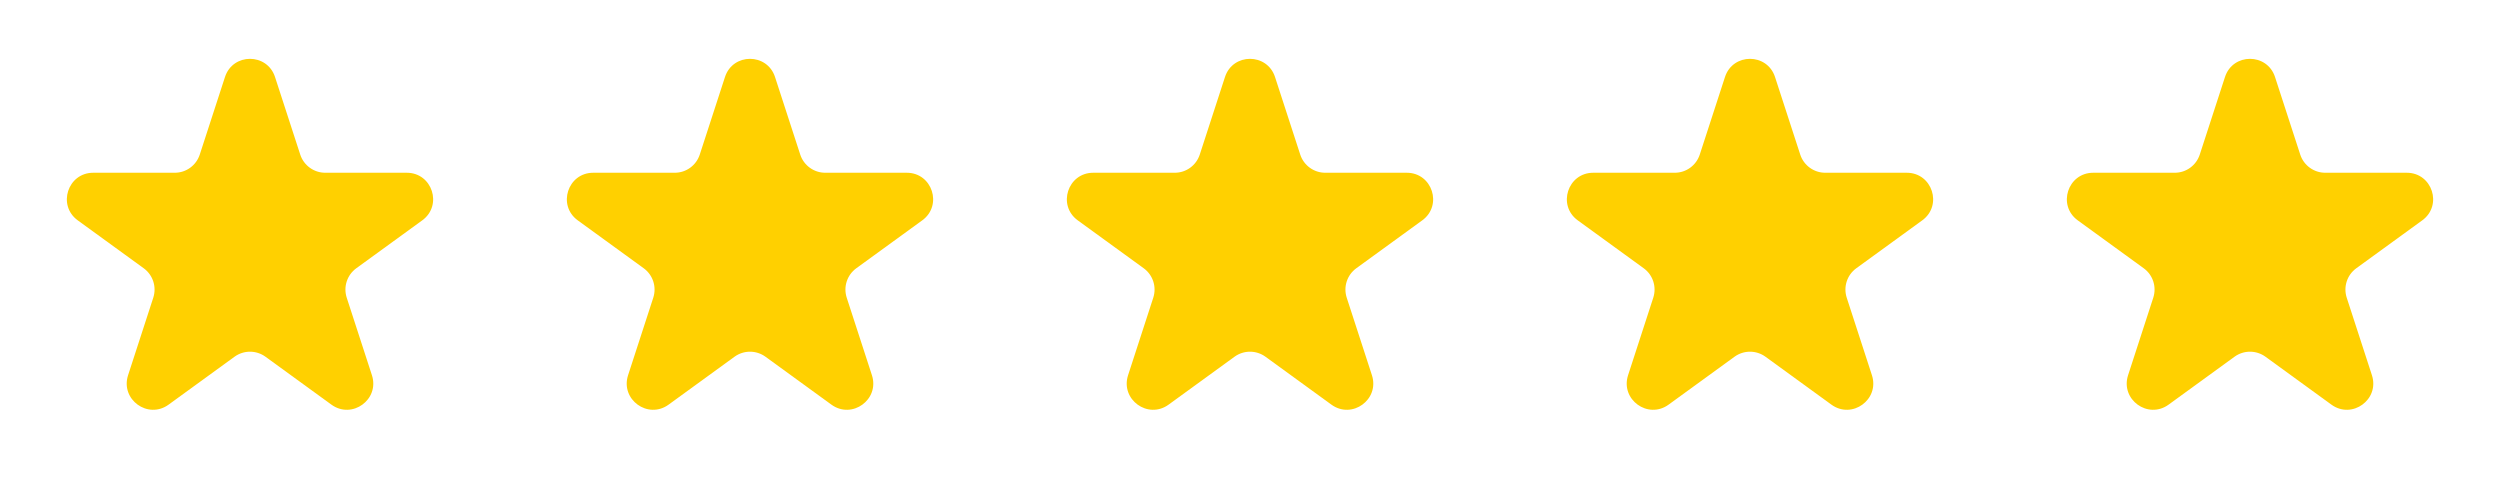
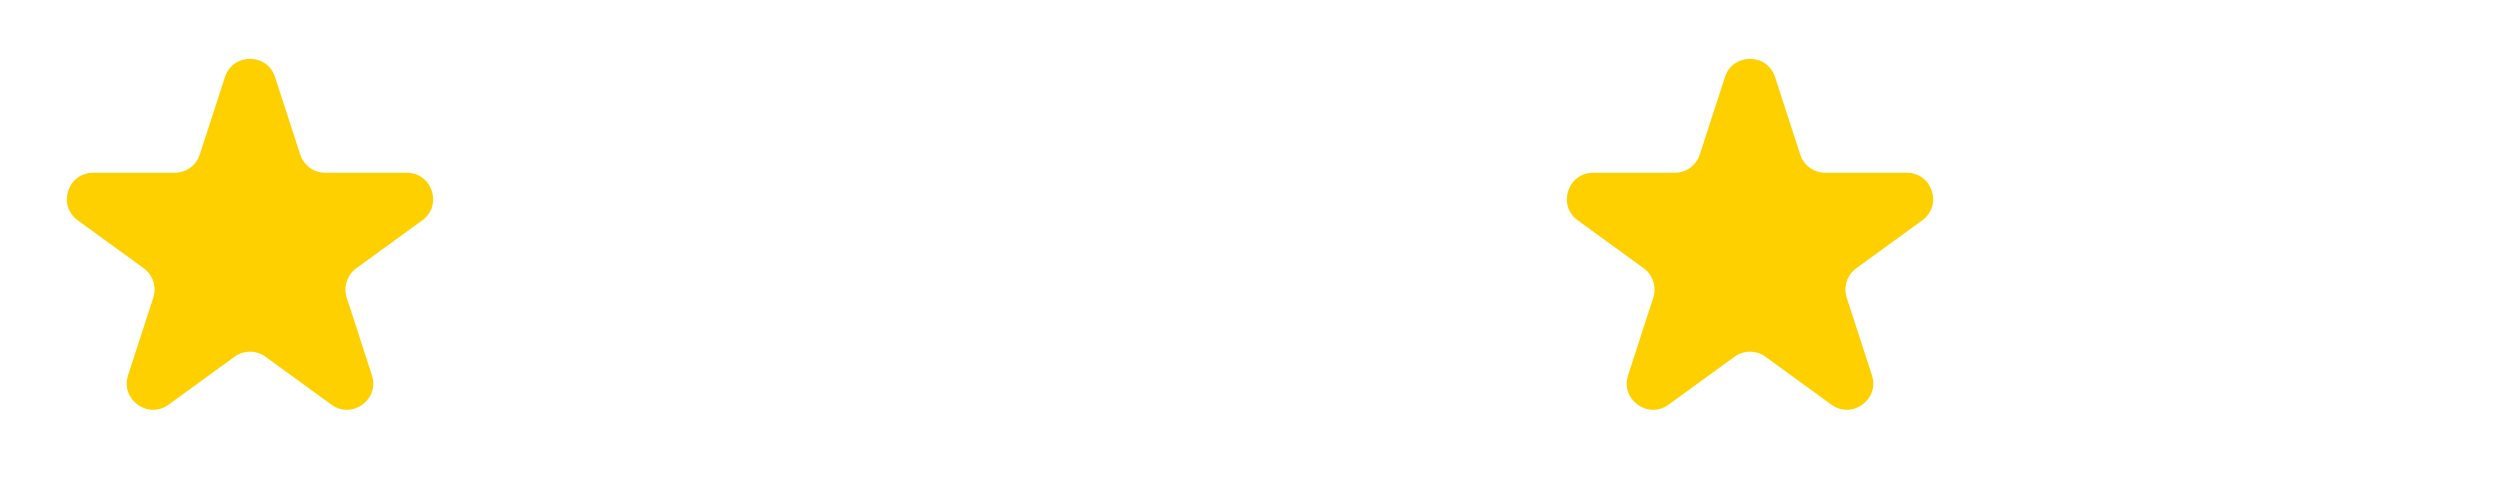
<svg xmlns="http://www.w3.org/2000/svg" width="100" height="20" viewBox="0 0 100 20" fill="none">
  <path d="M8.999 3.081C9.314 2.111 10.686 2.111 11.001 3.081L12.009 6.182C12.15 6.616 12.554 6.91 13.01 6.91H16.271C17.291 6.91 17.715 8.215 16.89 8.814L14.251 10.731C13.883 10.999 13.728 11.474 13.869 11.908L14.877 15.009C15.192 15.979 14.082 16.785 13.257 16.186L10.619 14.269C10.25 14.001 9.75 14.001 9.381 14.269L6.743 16.186C5.918 16.785 4.808 15.979 5.123 15.009L6.131 11.908C6.272 11.474 6.117 10.999 5.749 10.731L3.11 8.814C2.285 8.215 2.709 6.91 3.729 6.91H6.99C7.446 6.91 7.85 6.616 7.991 6.182L8.999 3.081Z" fill="#FFD000" />
-   <path d="M28.999 3.081C29.314 2.111 30.686 2.111 31.001 3.081L32.009 6.182C32.15 6.616 32.554 6.91 33.01 6.91H36.271C37.291 6.91 37.715 8.215 36.89 8.814L34.251 10.731C33.883 10.999 33.728 11.474 33.869 11.908L34.877 15.009C35.192 15.979 34.082 16.785 33.257 16.186L30.619 14.269C30.25 14.001 29.75 14.001 29.381 14.269L26.743 16.186C25.918 16.785 24.808 15.979 25.123 15.009L26.131 11.908C26.272 11.474 26.117 10.999 25.749 10.731L23.11 8.814C22.285 8.215 22.709 6.91 23.729 6.91H26.99C27.446 6.91 27.85 6.616 27.991 6.182L28.999 3.081Z" fill="#FFD000" />
-   <path d="M48.999 3.081C49.314 2.111 50.686 2.111 51.001 3.081L52.009 6.182C52.15 6.616 52.554 6.91 53.01 6.91H56.271C57.291 6.91 57.715 8.215 56.89 8.814L54.251 10.731C53.883 10.999 53.728 11.474 53.869 11.908L54.877 15.009C55.192 15.979 54.082 16.785 53.257 16.186L50.619 14.269C50.25 14.001 49.75 14.001 49.381 14.269L46.743 16.186C45.918 16.785 44.808 15.979 45.123 15.009L46.131 11.908C46.272 11.474 46.117 10.999 45.749 10.731L43.11 8.814C42.285 8.215 42.709 6.91 43.729 6.91H46.99C47.446 6.91 47.85 6.616 47.991 6.182L48.999 3.081Z" fill="#FFD000" />
  <path d="M68.999 3.081C69.314 2.111 70.686 2.111 71.001 3.081L72.009 6.182C72.15 6.616 72.554 6.91 73.01 6.91H76.271C77.291 6.91 77.715 8.215 76.89 8.814L74.251 10.731C73.882 10.999 73.728 11.474 73.869 11.908L74.877 15.009C75.192 15.979 74.082 16.785 73.257 16.186L70.619 14.269C70.25 14.001 69.75 14.001 69.381 14.269L66.743 16.186C65.918 16.785 64.808 15.979 65.123 15.009L66.131 11.908C66.272 11.474 66.118 10.999 65.749 10.731L63.11 8.814C62.285 8.215 62.709 6.91 63.729 6.91H66.99C67.446 6.91 67.85 6.616 67.991 6.182L68.999 3.081Z" fill="#FFD000" />
-   <path d="M88.999 3.081C89.314 2.111 90.686 2.111 91.001 3.081L92.009 6.182C92.15 6.616 92.554 6.91 93.01 6.91H96.271C97.291 6.91 97.715 8.215 96.89 8.814L94.251 10.731C93.882 10.999 93.728 11.474 93.869 11.908L94.877 15.009C95.192 15.979 94.082 16.785 93.257 16.186L90.619 14.269C90.25 14.001 89.75 14.001 89.381 14.269L86.743 16.186C85.918 16.785 84.808 15.979 85.123 15.009L86.131 11.908C86.272 11.474 86.118 10.999 85.749 10.731L83.11 8.814C82.285 8.215 82.709 6.91 83.729 6.91H86.99C87.446 6.91 87.85 6.616 87.991 6.182L88.999 3.081Z" fill="#FFD000" />
</svg>